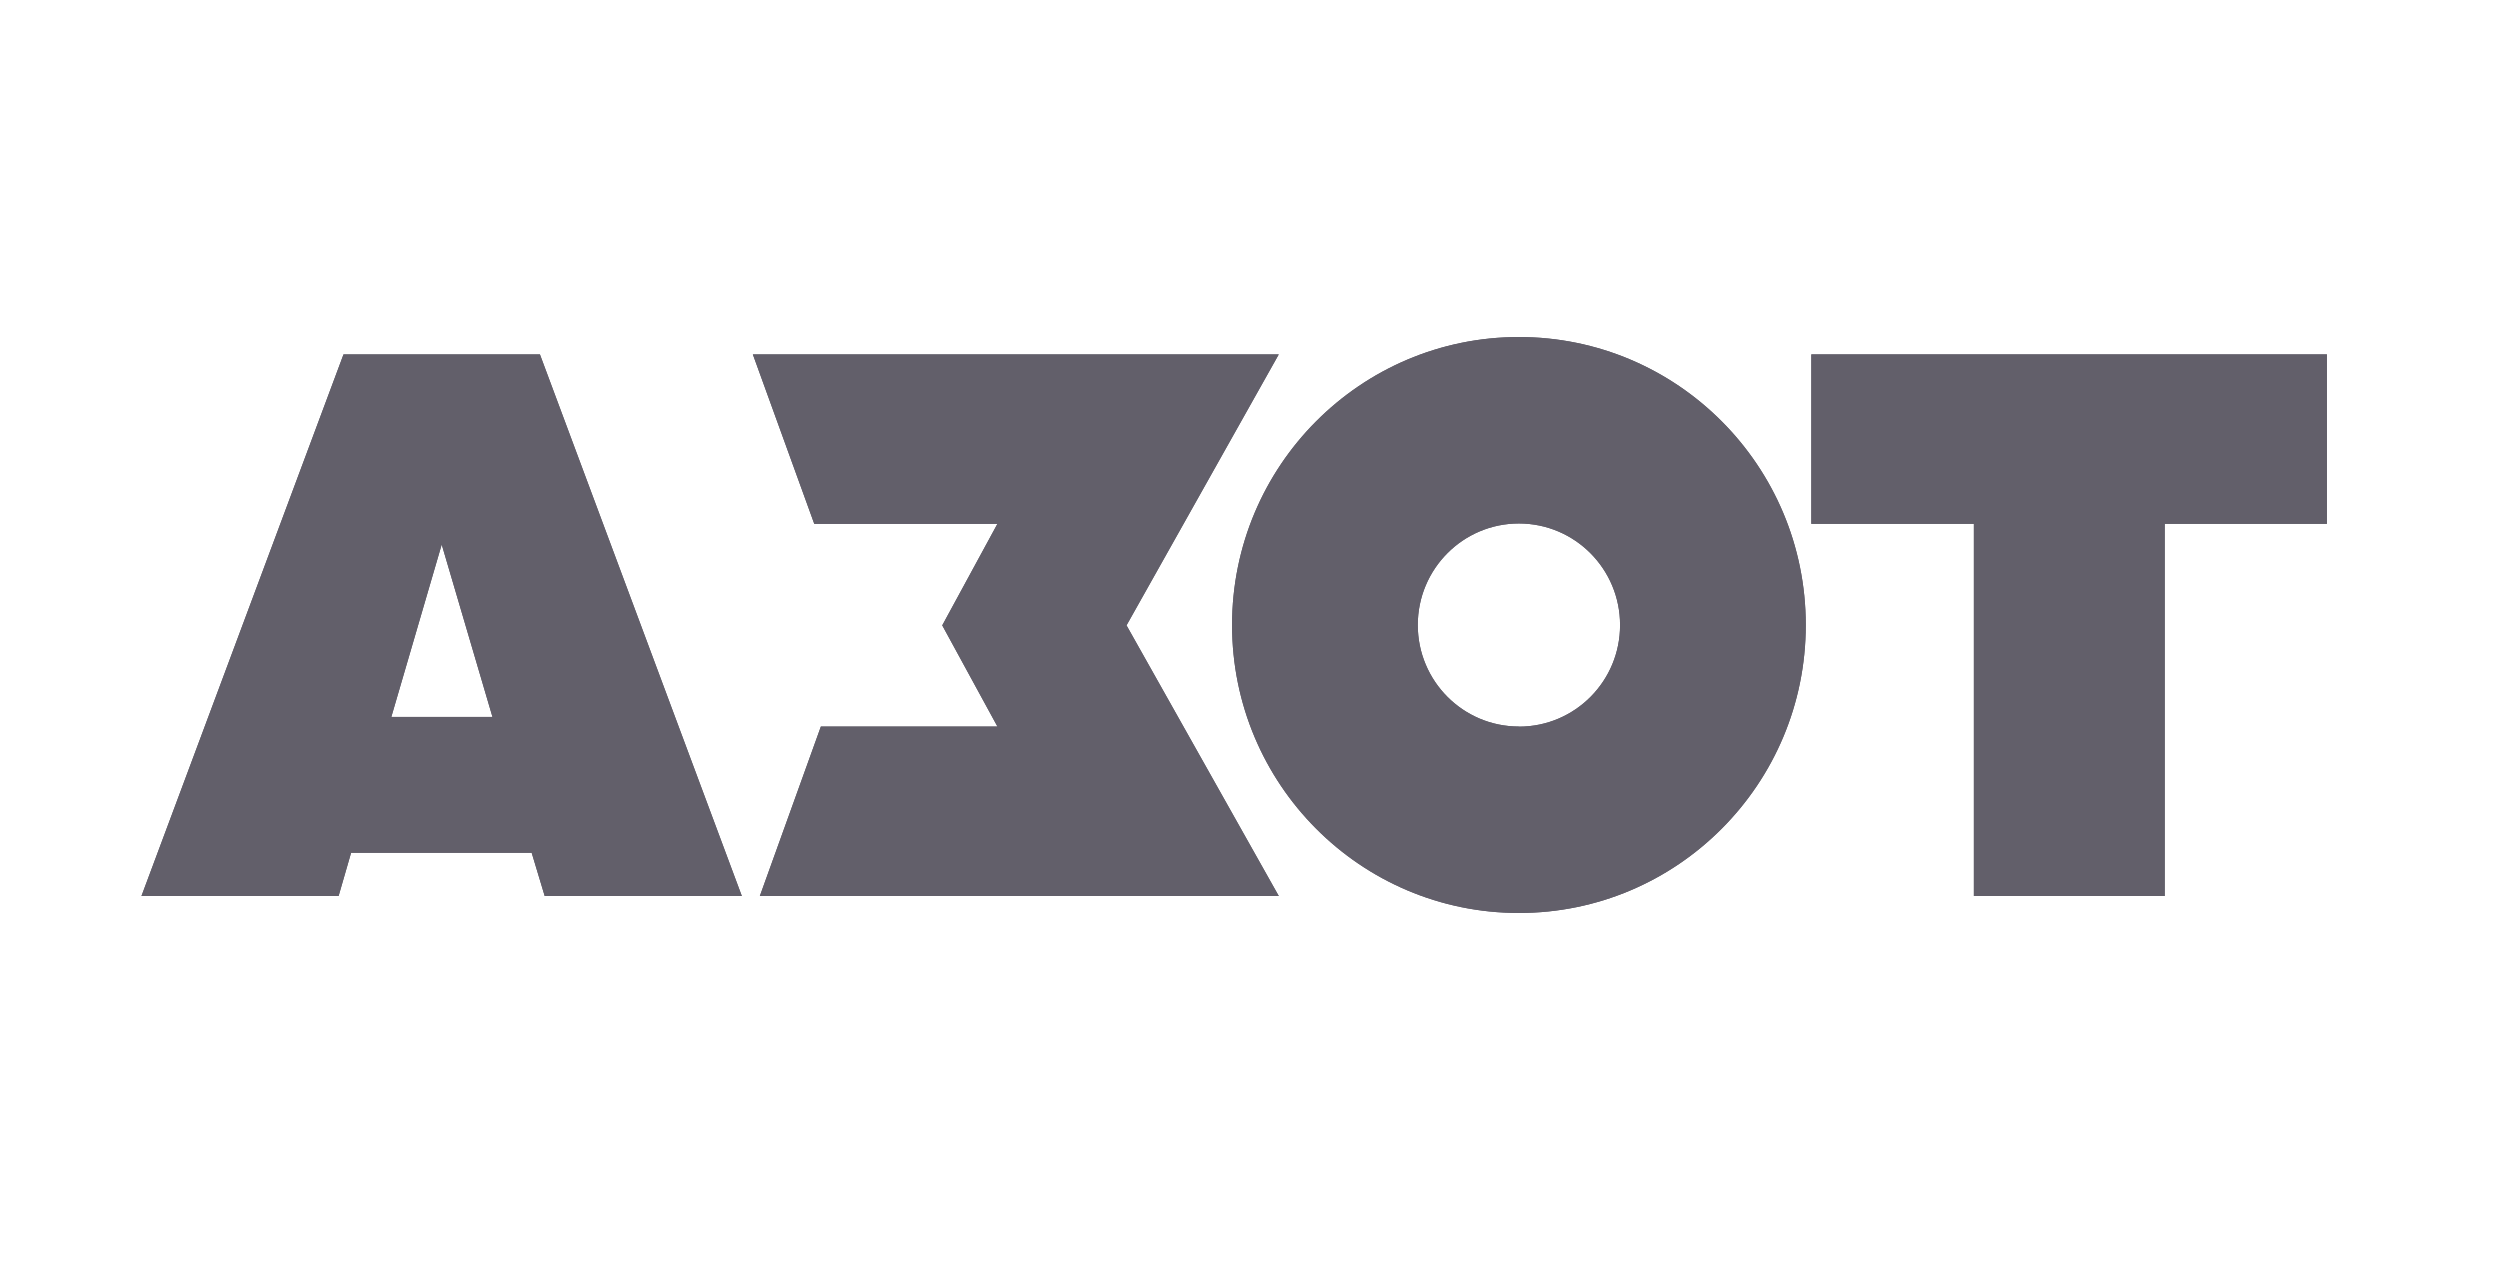
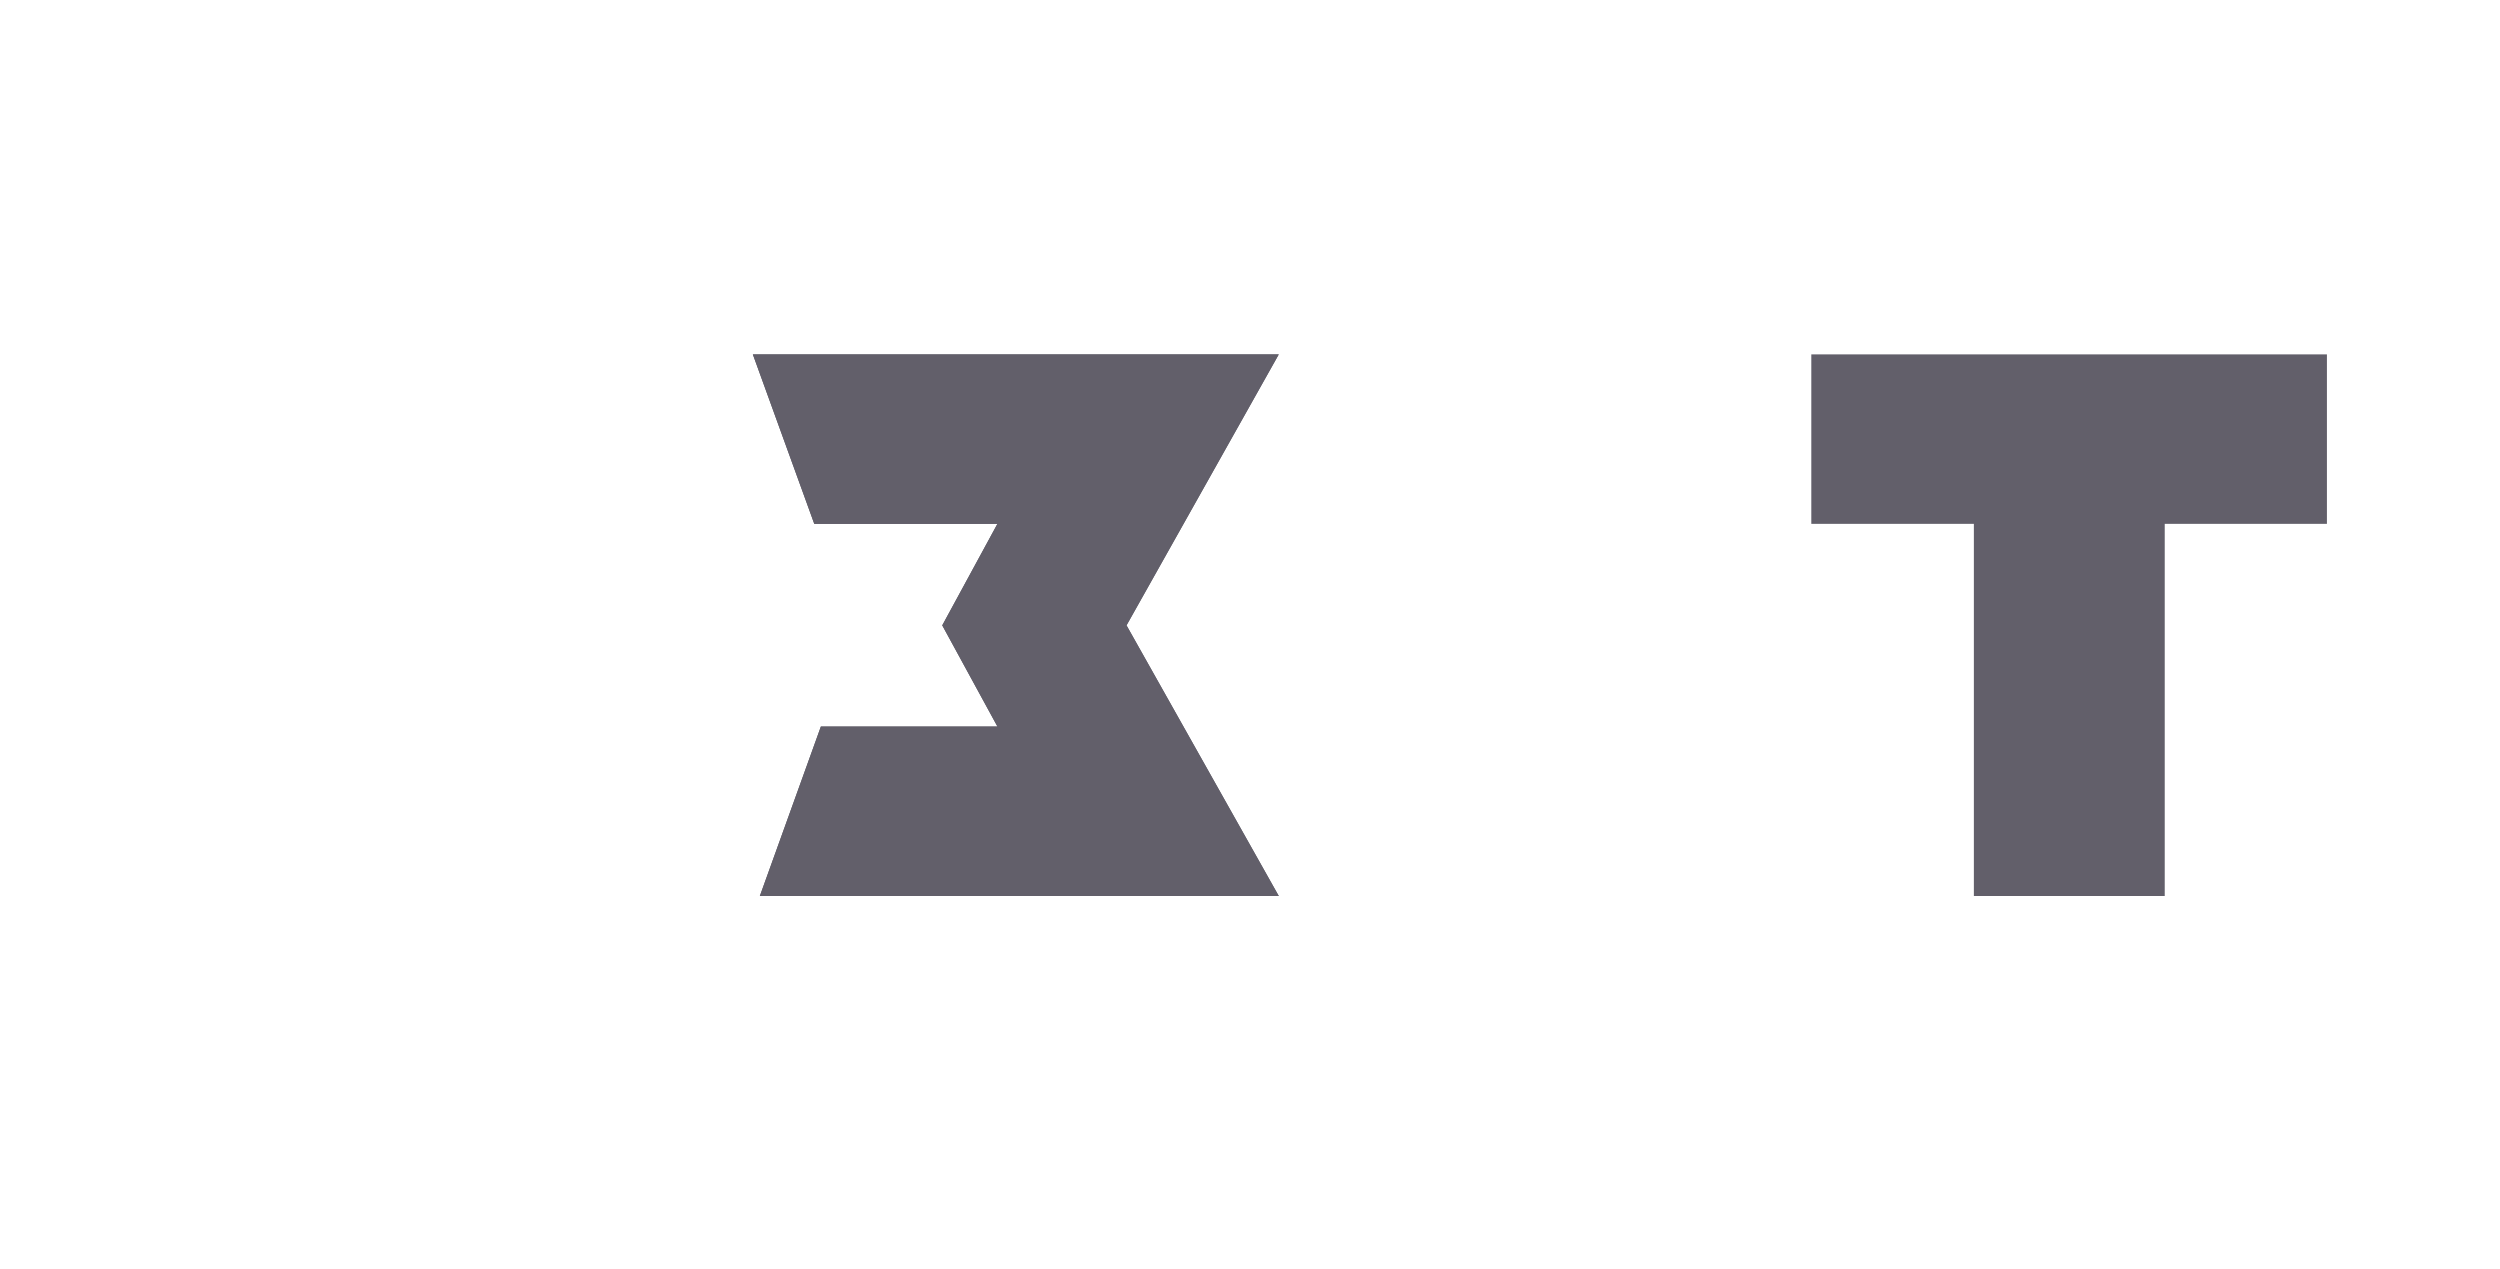
<svg xmlns="http://www.w3.org/2000/svg" width="130" height="66" viewBox="0 0 130 66" fill="none">
  <g clip-path="url(#clip0_15818_3900)">
+     <path d="M66.496 18.428H39.148L42.342 27.24H51.866L48.997 32.519L51.866 37.779H42.686L39.512 46.592H66.496L58.579 32.519L66.496 18.428Z" fill="#625F6A" />
    <path d="M121 18.428H94.188V27.24H102.641V46.592H112.566V27.24H121V18.428Z" fill="#625F6A" />
-     <path d="M78.984 17.525C70.745 17.525 64.067 24.229 64.067 32.5C64.067 40.771 70.745 47.475 78.984 47.475C87.223 47.475 93.901 40.771 93.901 32.5C93.901 24.229 87.223 17.525 78.984 17.525ZM78.984 37.779C76.079 37.779 73.725 35.416 73.725 32.5C73.725 29.584 76.079 27.221 78.984 27.221C81.889 27.221 84.243 29.584 84.243 32.5C84.249 35.414 81.901 37.779 78.998 37.785H78.984V37.779Z" fill="#625F6A" />
    <path d="M66.496 18.428H39.148L42.342 27.24H51.866L48.997 32.519L51.866 37.779H42.686L39.512 46.592H66.496L58.579 32.519L66.496 18.428Z" fill="#625F6A" />
-     <path d="M28.324 46.592H38.575L28.076 18.428H17.863L7.356 46.592H17.607L18.257 44.345H27.647L28.324 46.592ZM20.349 37.28L22.969 28.315L25.608 37.28H20.349Z" fill="#625F6A" />
-     <path d="M121 18.428H94.188V27.24H102.641V46.592H112.566V27.24H121V18.428Z" fill="#625F6A" />
-     <path d="M78.984 17.525C70.745 17.525 64.067 24.229 64.067 32.5C64.067 40.771 70.745 47.475 78.984 47.475C87.223 47.475 93.901 40.771 93.901 32.5C93.901 24.229 87.223 17.525 78.984 17.525ZM78.984 37.779C76.079 37.779 73.725 35.416 73.725 32.5C73.725 29.584 76.079 27.221 78.984 27.221C81.889 27.221 84.243 29.584 84.243 32.5C84.249 35.414 81.901 37.779 78.998 37.785H78.984V37.779Z" fill="#625F6A" />
-     <path d="M66.496 18.428H39.148L42.342 27.24H51.866L48.997 32.519L51.866 37.779H42.686L39.512 46.592H66.496L58.579 32.519L66.496 18.428Z" fill="#625F6A" />
-     <path d="M28.324 46.592H38.575L28.076 18.428H17.863L7.356 46.592H17.607L18.257 44.345H27.647L28.324 46.592ZM20.349 37.28L22.969 28.315L25.608 37.28H20.349Z" fill="#625F6A" />
  </g>
  <defs>
    <clipPath id="clip0_15818_3900">
      <rect width="130" height="65" fill="white" transform="translate(0 0.5)" />
    </clipPath>
  </defs>
</svg>